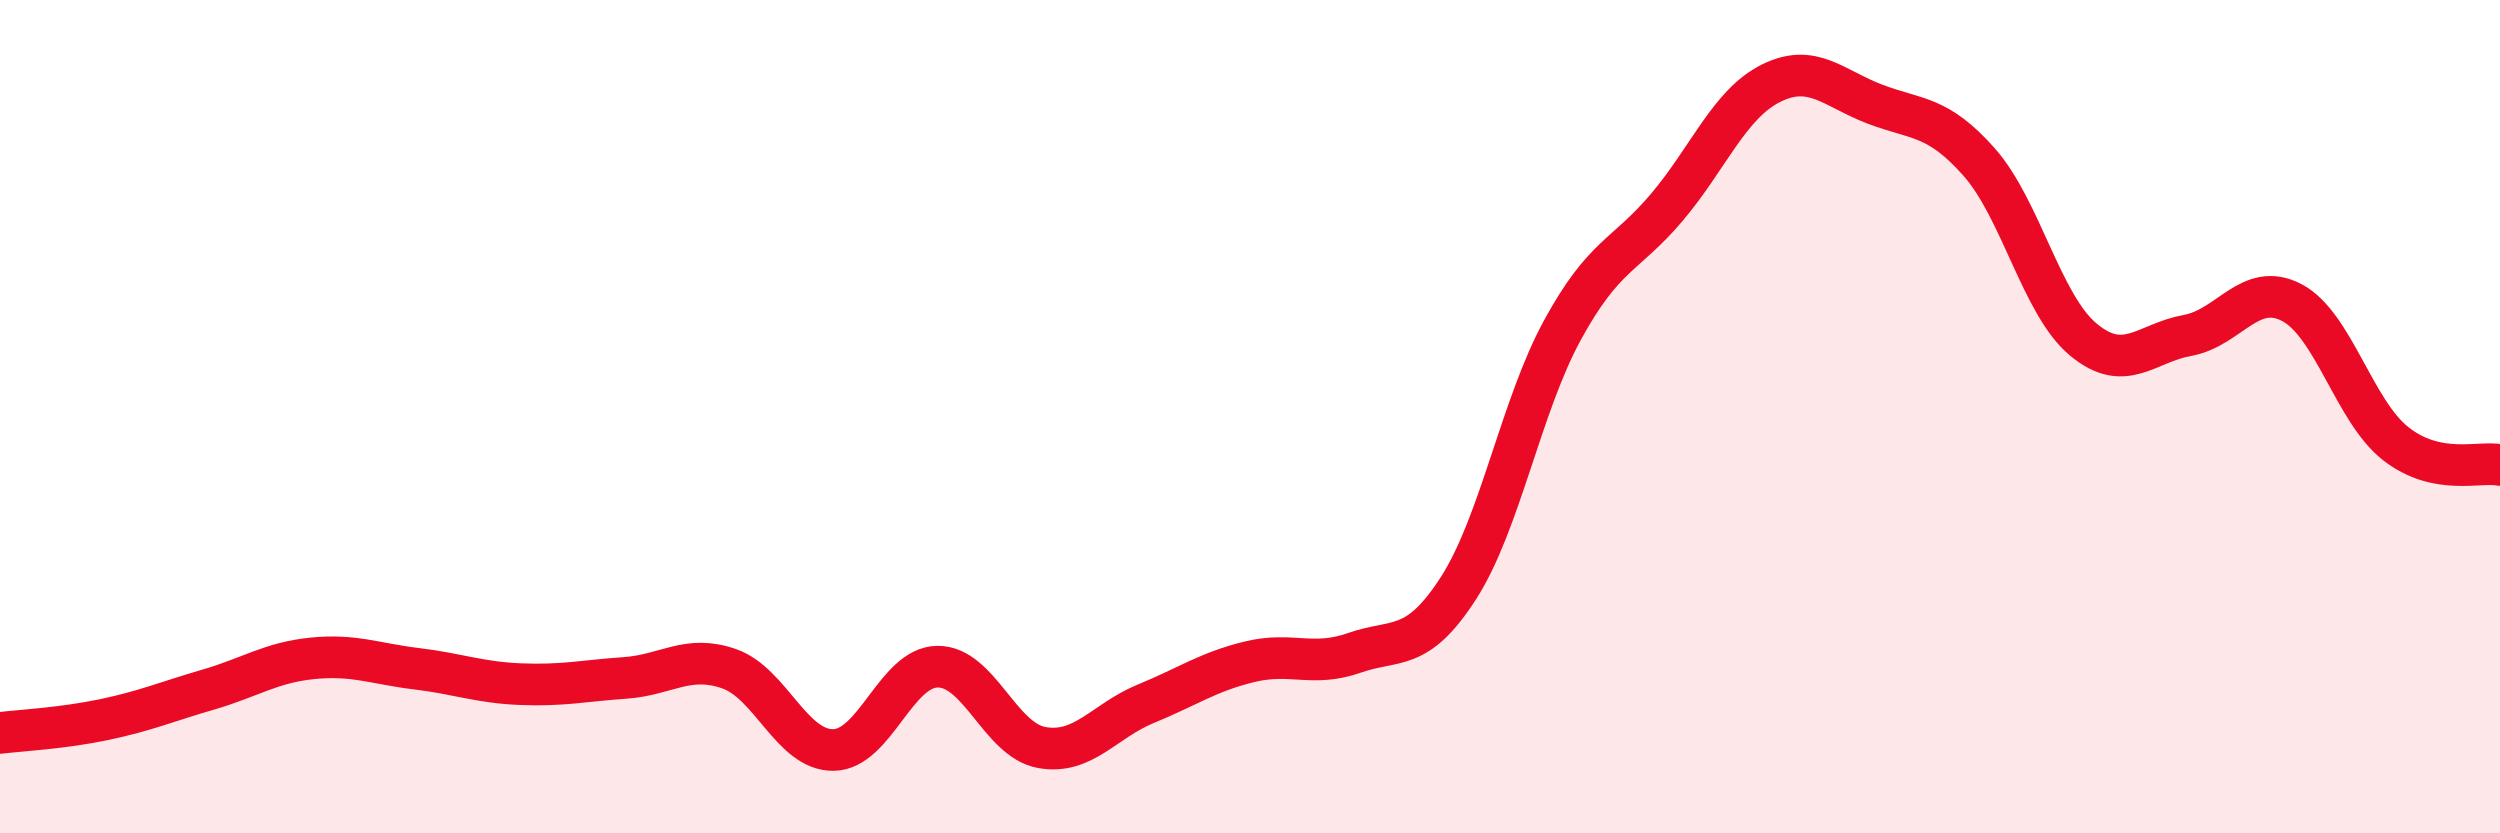
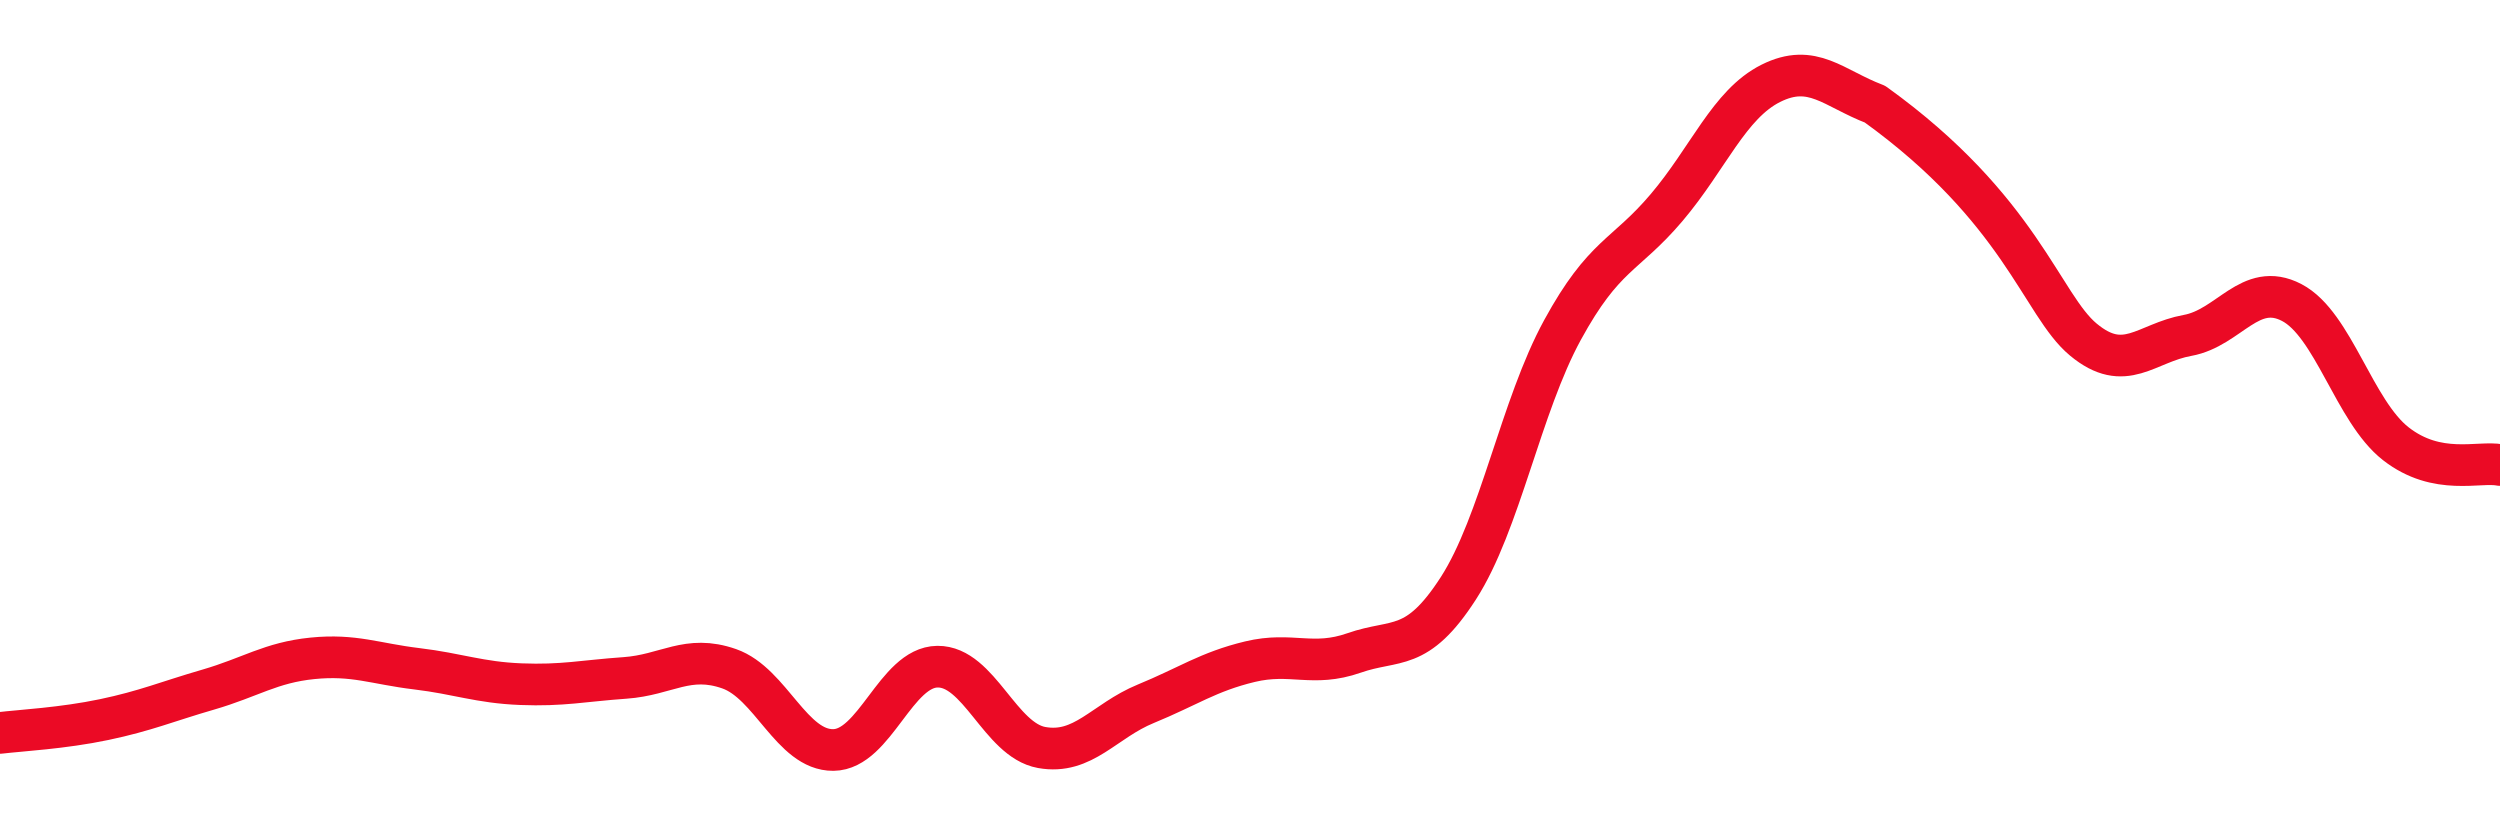
<svg xmlns="http://www.w3.org/2000/svg" width="60" height="20" viewBox="0 0 60 20">
-   <path d="M 0,17.59 C 0.5,17.53 1.5,17.48 2.5,17.27 C 3.5,17.06 4,16.84 5,16.55 C 6,16.26 6.5,15.9 7.5,15.8 C 8.5,15.7 9,15.93 10,16.05 C 11,16.17 11.5,16.38 12.5,16.42 C 13.5,16.46 14,16.34 15,16.27 C 16,16.2 16.5,15.7 17.5,16.05 C 18.5,16.4 19,18.01 20,18 C 21,17.99 21.5,16.01 22.5,16 C 23.5,15.99 24,17.76 25,17.94 C 26,18.12 26.5,17.3 27.5,16.89 C 28.5,16.48 29,16.12 30,15.88 C 31,15.64 31.5,16.02 32.5,15.67 C 33.5,15.32 34,15.67 35,14.12 C 36,12.57 36.5,9.75 37.5,7.92 C 38.5,6.09 39,6.16 40,4.98 C 41,3.8 41.5,2.5 42.5,2 C 43.5,1.5 44,2.12 45,2.5 C 46,2.88 46.5,2.76 47.5,3.89 C 48.5,5.02 49,7.32 50,8.15 C 51,8.98 51.5,8.23 52.5,8.05 C 53.5,7.87 54,6.74 55,7.26 C 56,7.78 56.5,9.87 57.5,10.65 C 58.5,11.43 59.5,11.06 60,11.16L60 20L0 20Z" fill="#EB0A25" opacity="0.1" stroke-linecap="round" stroke-linejoin="round" />
-   <path d="M 0,17.59 C 0.5,17.53 1.5,17.48 2.5,17.27 C 3.5,17.06 4,16.84 5,16.55 C 6,16.26 6.5,15.9 7.5,15.8 C 8.5,15.7 9,15.93 10,16.05 C 11,16.17 11.5,16.38 12.5,16.42 C 13.5,16.46 14,16.34 15,16.27 C 16,16.2 16.5,15.7 17.5,16.05 C 18.5,16.4 19,18.01 20,18 C 21,17.99 21.5,16.01 22.5,16 C 23.5,15.99 24,17.76 25,17.94 C 26,18.12 26.5,17.3 27.5,16.89 C 28.5,16.48 29,16.12 30,15.88 C 31,15.64 31.5,16.02 32.5,15.67 C 33.5,15.32 34,15.67 35,14.12 C 36,12.57 36.5,9.75 37.5,7.92 C 38.5,6.09 39,6.16 40,4.98 C 41,3.8 41.5,2.5 42.5,2 C 43.5,1.5 44,2.12 45,2.5 C 46,2.88 46.5,2.76 47.5,3.89 C 48.5,5.02 49,7.32 50,8.15 C 51,8.98 51.5,8.23 52.5,8.05 C 53.5,7.87 54,6.74 55,7.26 C 56,7.78 56.5,9.87 57.5,10.65 C 58.5,11.43 59.5,11.06 60,11.16" stroke="#EB0A25" stroke-width="1" fill="none" stroke-linecap="round" stroke-linejoin="round" />
+   <path d="M 0,17.59 C 0.5,17.53 1.5,17.48 2.5,17.27 C 3.5,17.06 4,16.84 5,16.55 C 6,16.26 6.5,15.9 7.5,15.8 C 8.5,15.7 9,15.93 10,16.05 C 11,16.17 11.5,16.38 12.5,16.42 C 13.5,16.46 14,16.34 15,16.27 C 16,16.2 16.5,15.7 17.5,16.05 C 18.5,16.4 19,18.01 20,18 C 21,17.99 21.5,16.01 22.5,16 C 23.5,15.99 24,17.76 25,17.94 C 26,18.12 26.5,17.3 27.5,16.89 C 28.5,16.48 29,16.12 30,15.88 C 31,15.64 31.5,16.02 32.5,15.67 C 33.5,15.32 34,15.67 35,14.12 C 36,12.57 36.5,9.75 37.5,7.92 C 38.5,6.09 39,6.16 40,4.98 C 41,3.8 41.5,2.5 42.5,2 C 43.5,1.5 44,2.12 45,2.5 C 48.5,5.02 49,7.32 50,8.15 C 51,8.98 51.5,8.23 52.5,8.05 C 53.5,7.87 54,6.74 55,7.26 C 56,7.78 56.5,9.87 57.5,10.65 C 58.5,11.43 59.5,11.06 60,11.16" stroke="#EB0A25" stroke-width="1" fill="none" stroke-linecap="round" stroke-linejoin="round" />
</svg>